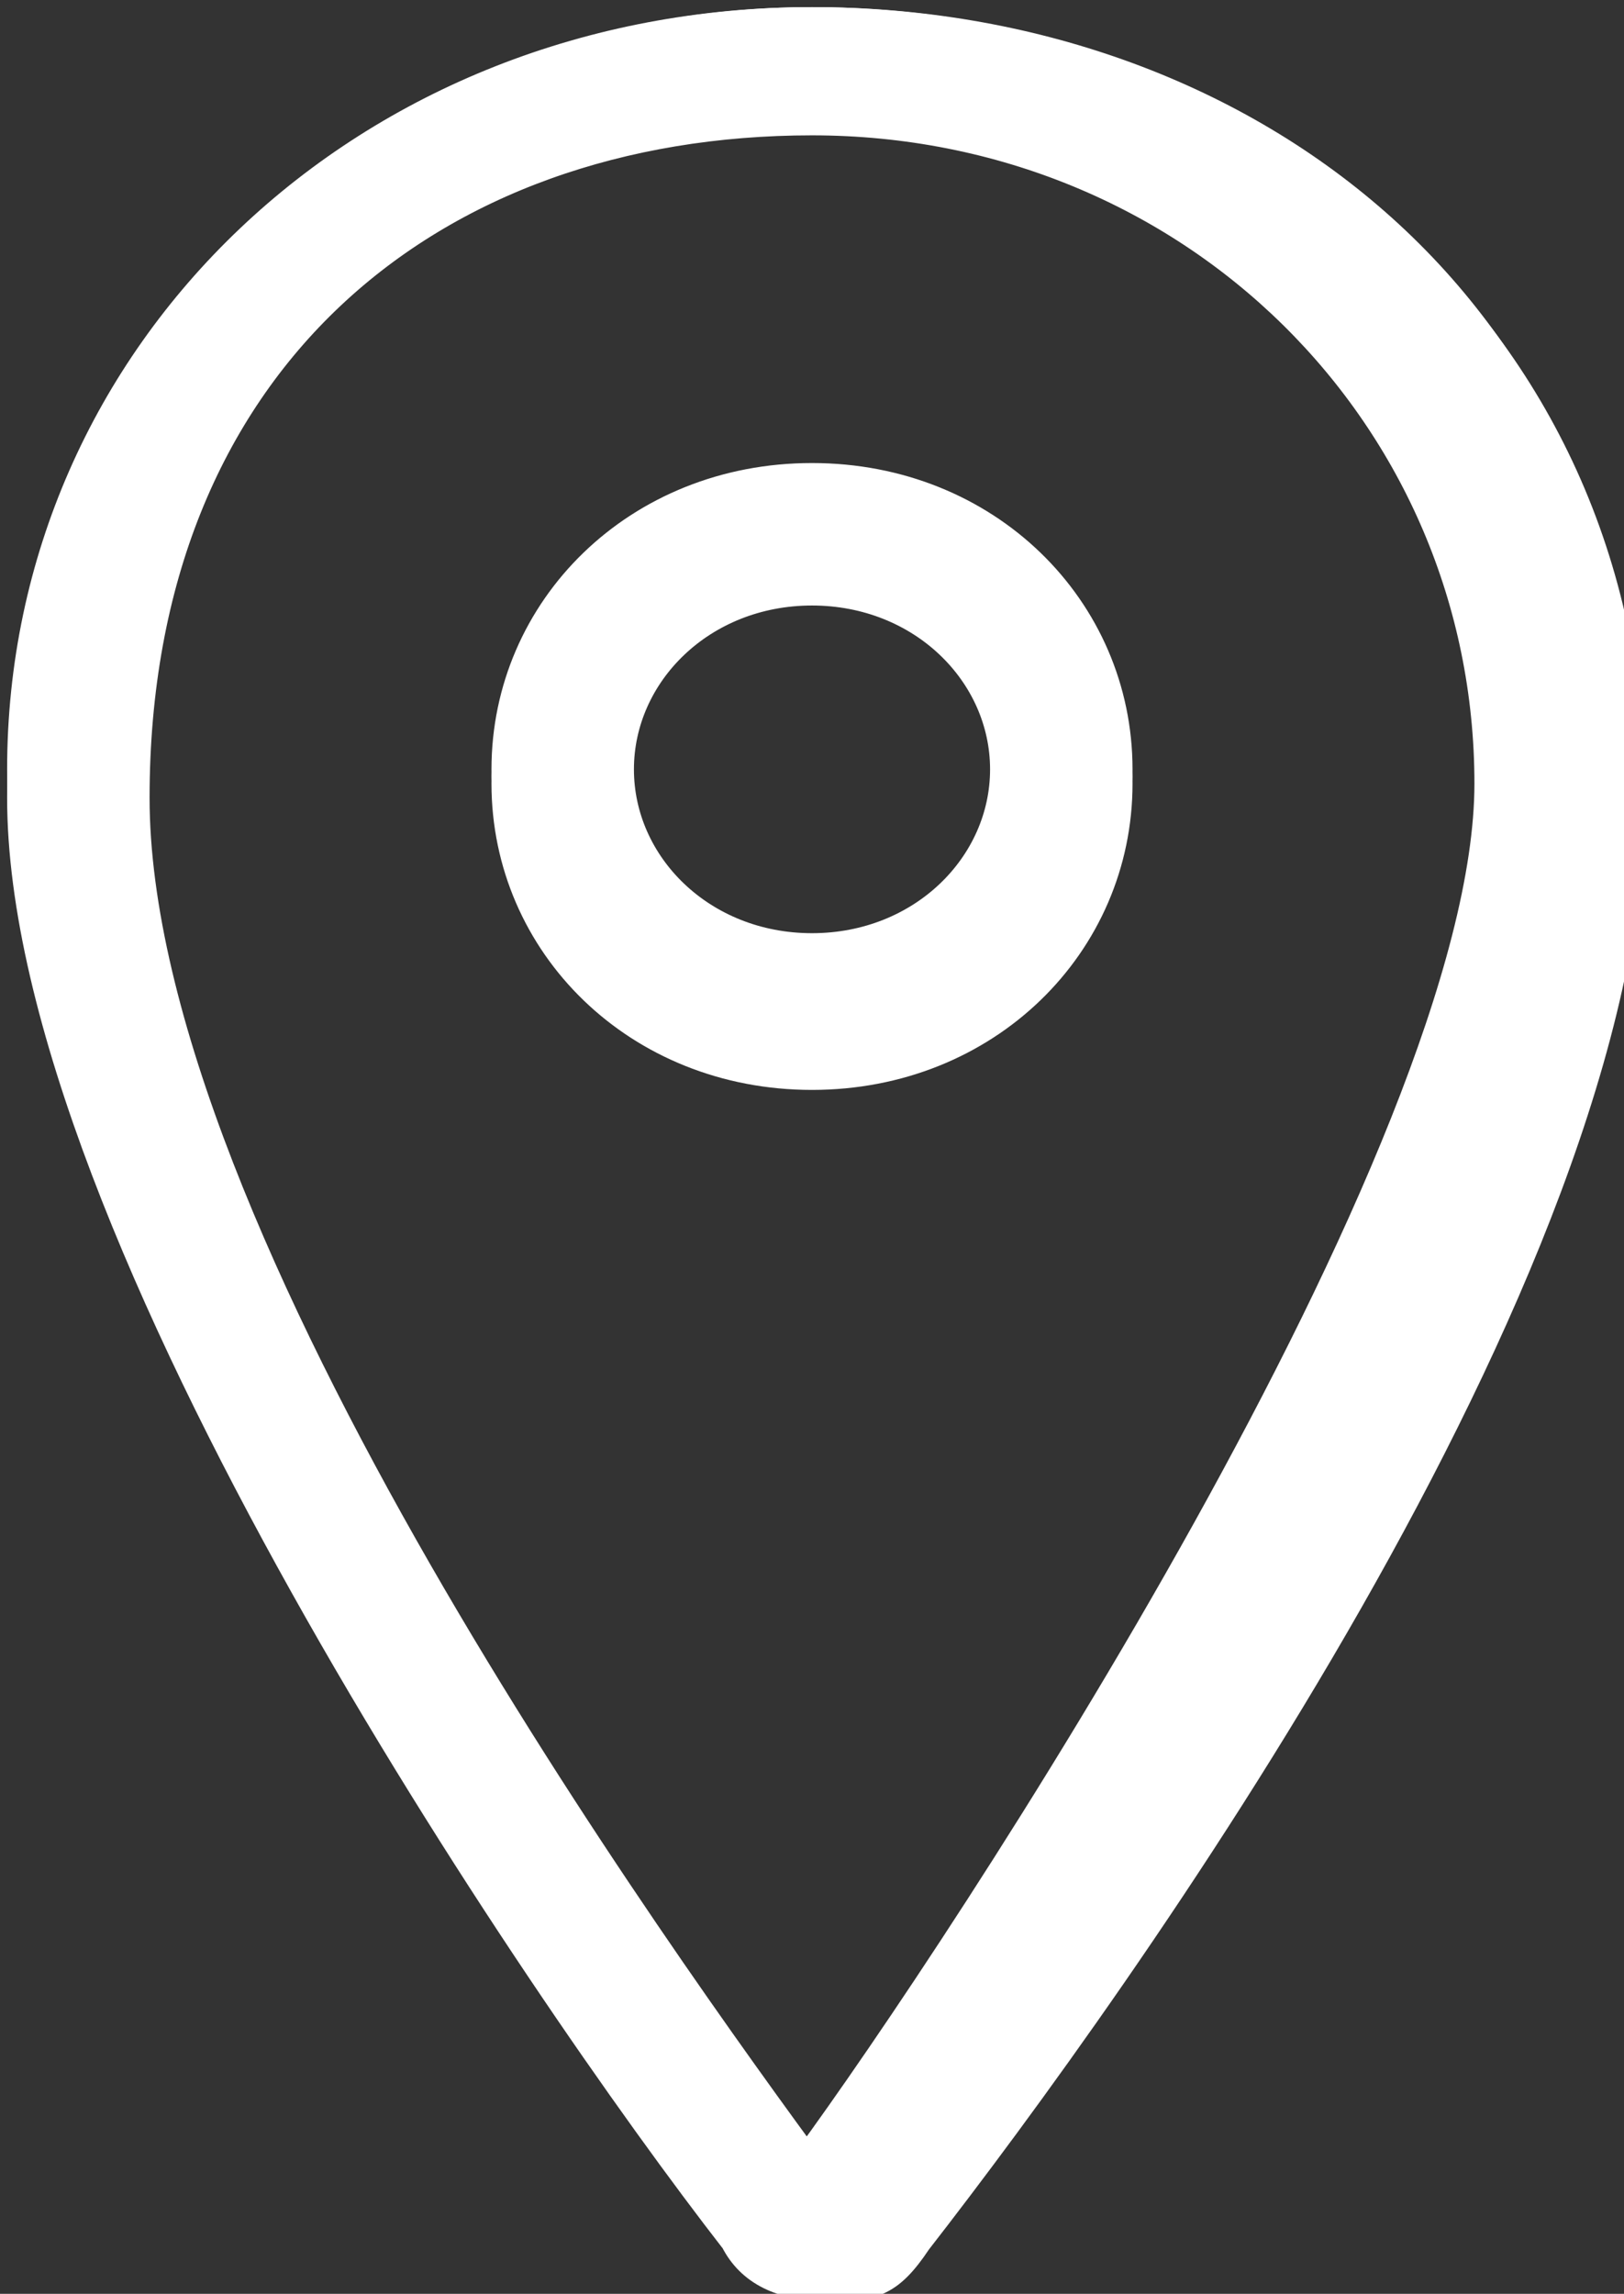
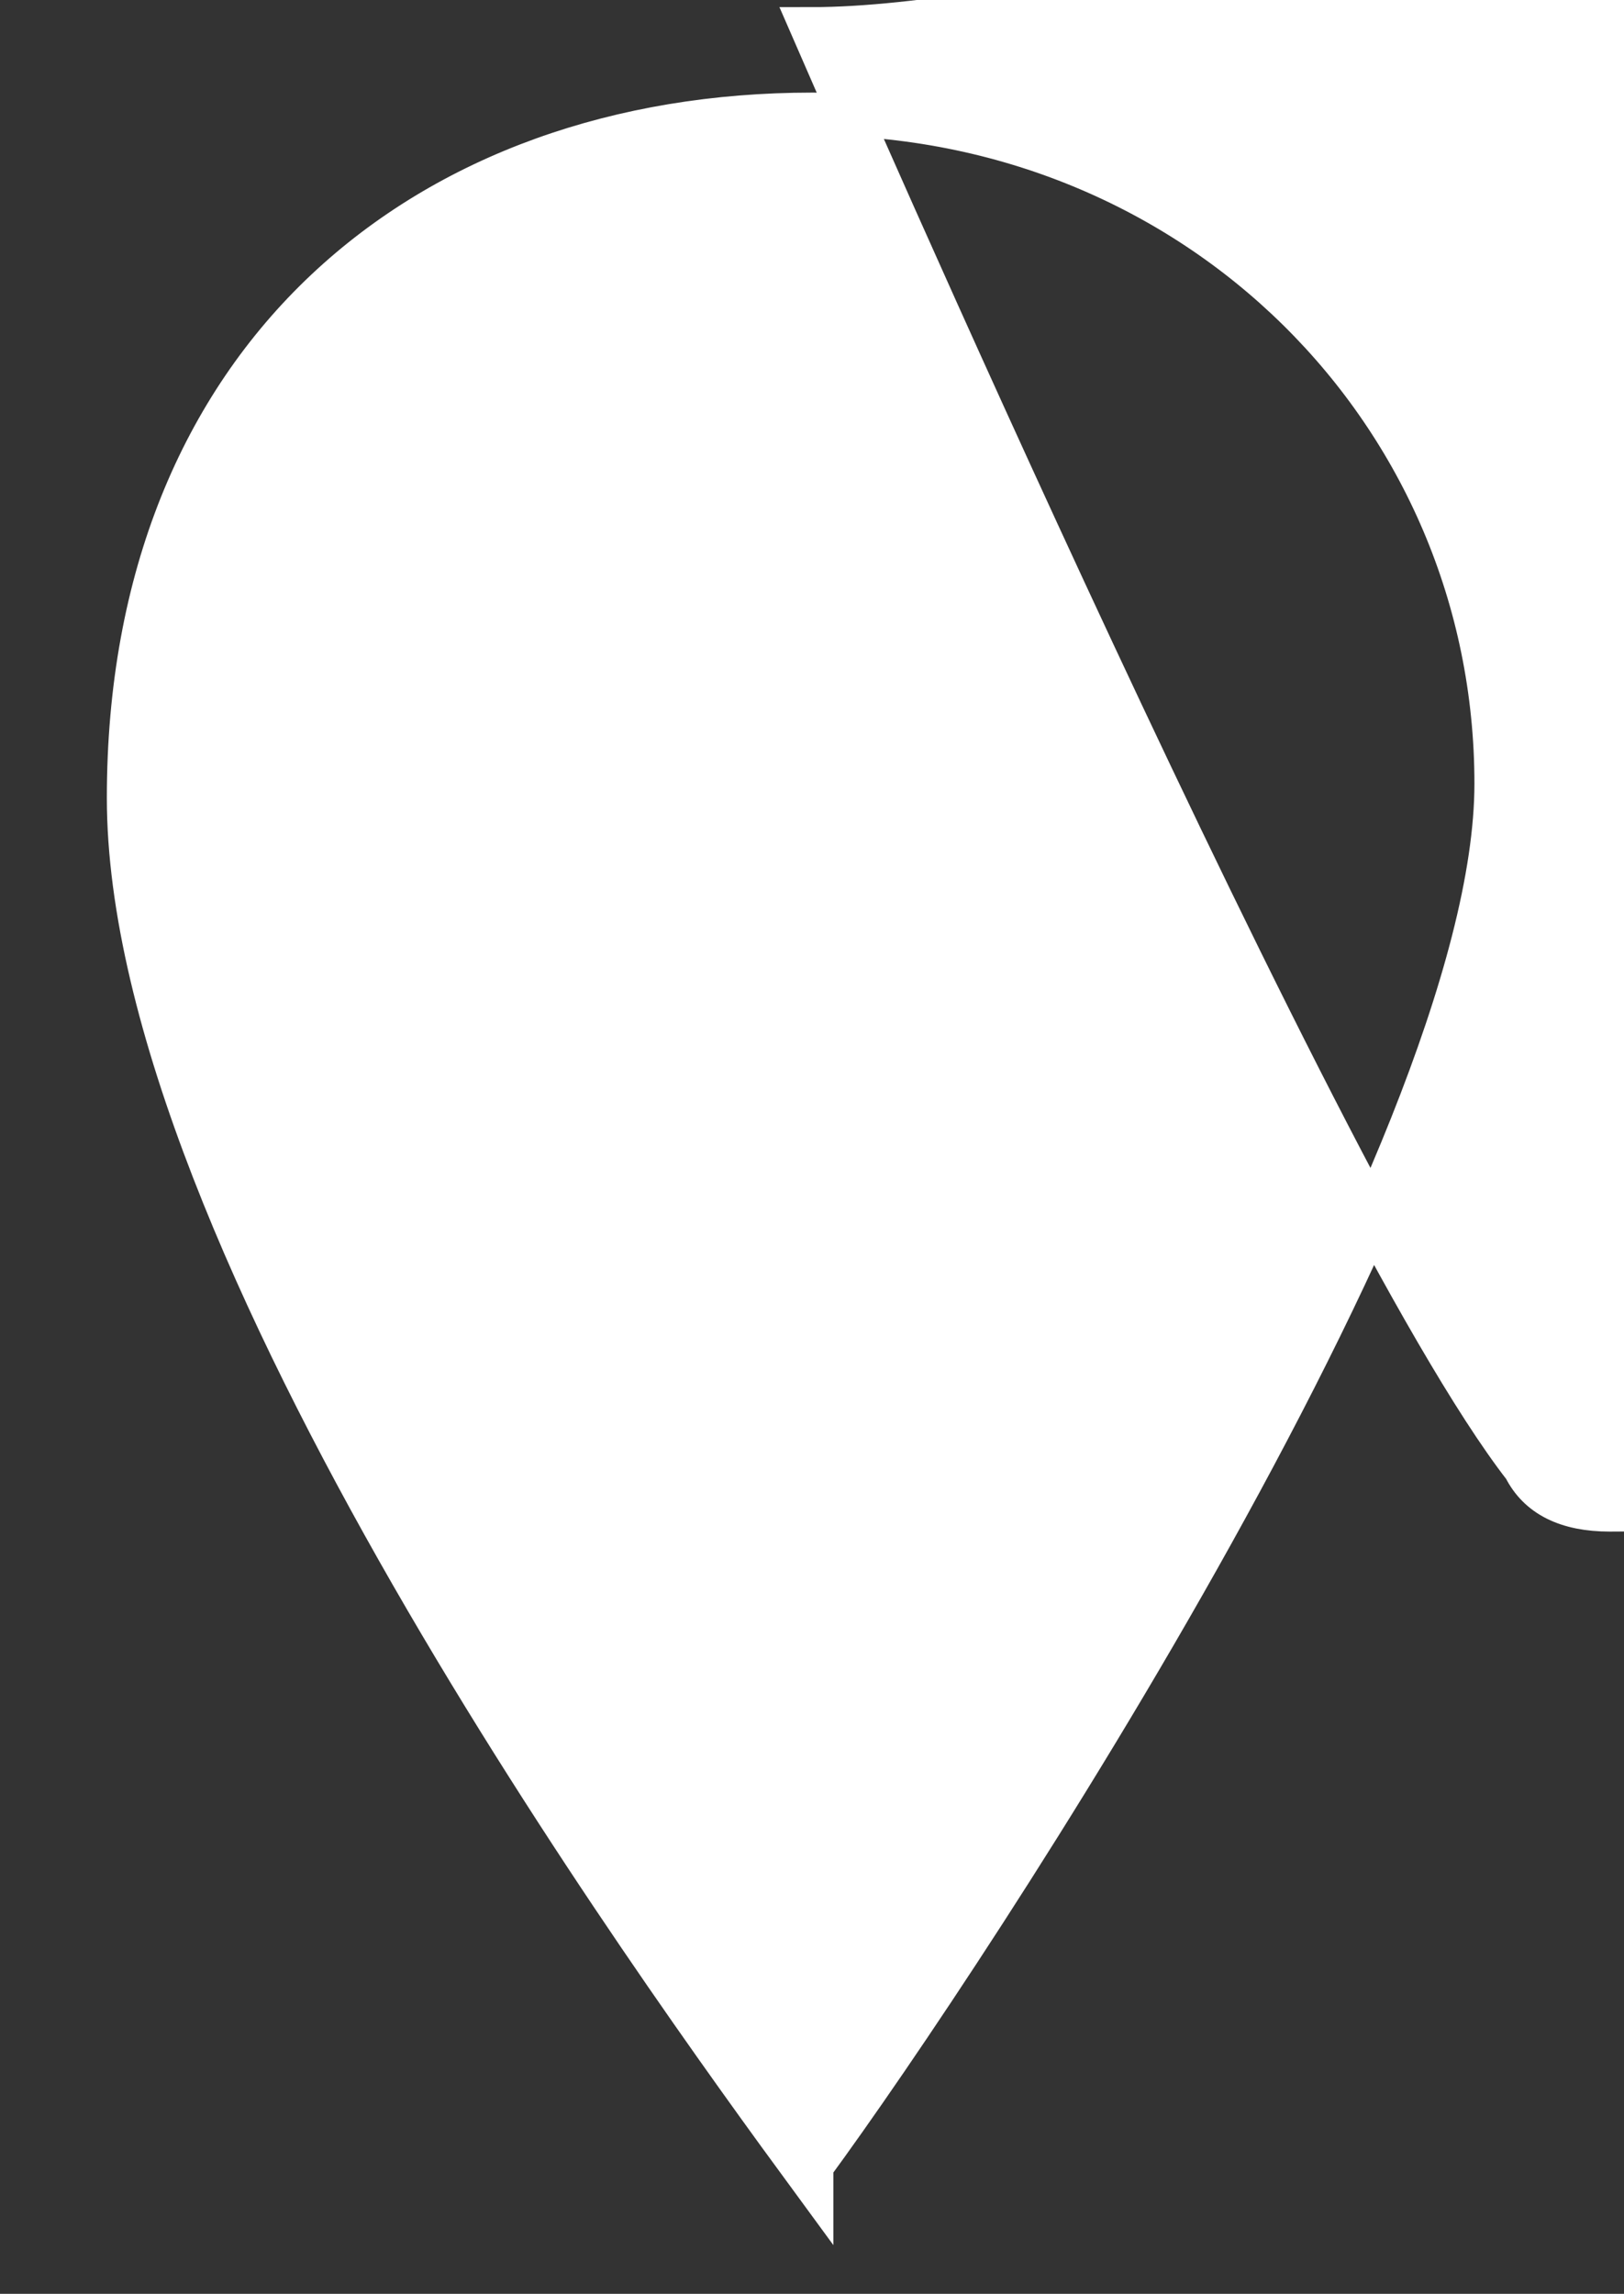
<svg xmlns="http://www.w3.org/2000/svg" id="Layer_1" viewBox="0 0 11.4 16.1">
  <rect x="0" y="0" width="11.4" height="16.1" fill="#333333" stroke="none" />
  <defs>
    <style>.cls-1{fill:none;}.cls-1,.cls-2{stroke:#fff;stroke-miterlimit:10;stroke-width:.3px;}.cls-2{fill:#fff;}</style>
  </defs>
-   <path class="cls-1" d="M5.7.2C2.6.2.2,2.5.2,5.4s3.6,8.1,5,9.8c.3.4.8.4,1.1,0,1.4-1.8,5-6.6,5-9.8S8.7.2,5.7.2ZM5.7,7.4c-1.1,0-2.1-.9-2.1-2s.9-2,2.1-2,2.1.9,2.1,2-.9,2-2.1,2Z" />
-   <path class="cls-2" d="M5.7.2C2.6.2.2,2.6.2,5.6s3.6,8.3,5,10.1c.1.2.3.3.6.3s.4,0,.6-.3c1.4-1.8,5-6.8,5-10.1S8.7.2,5.7.2ZM5.7,15.3C4.6,13.8.9,8.7.9,5.6S3,.8,5.7.8s4.8,2.1,4.8,4.7-3.7,8.2-4.8,9.7Z" />
-   <path class="cls-2" d="M5.7,3.5c-1.1,0-2.1.9-2.1,2s.9,2,2.1,2,2.1-.9,2.1-2-.9-2-2.1-2ZM5.7,6.7c-.8,0-1.4-.6-1.4-1.3s.6-1.3,1.4-1.3,1.4.6,1.4,1.3-.6,1.3-1.4,1.3Z" />
+   <path class="cls-2" d="M5.7.2s3.6,8.3,5,10.1c.1.2.3.3.6.3s.4,0,.6-.3c1.4-1.8,5-6.8,5-10.1S8.7.2,5.7.2ZM5.7,15.3C4.6,13.8.9,8.7.9,5.6S3,.8,5.7.8s4.8,2.1,4.8,4.7-3.7,8.2-4.8,9.7Z" />
</svg>